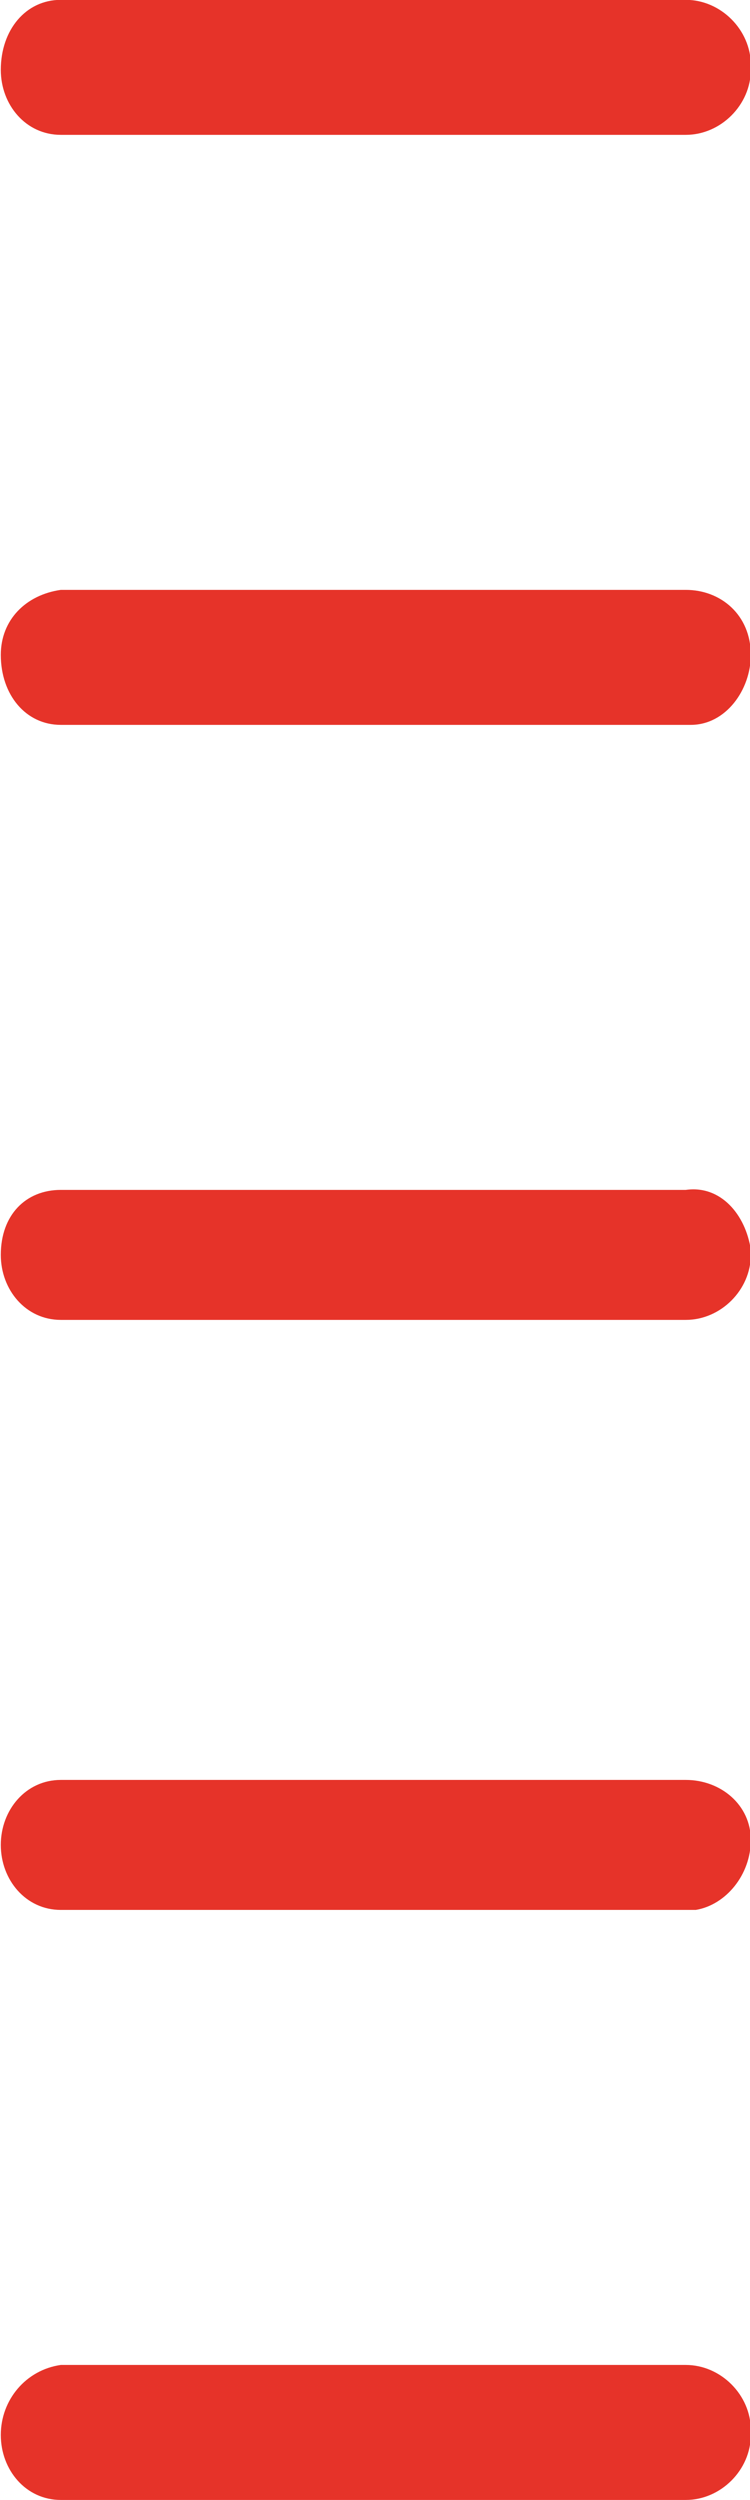
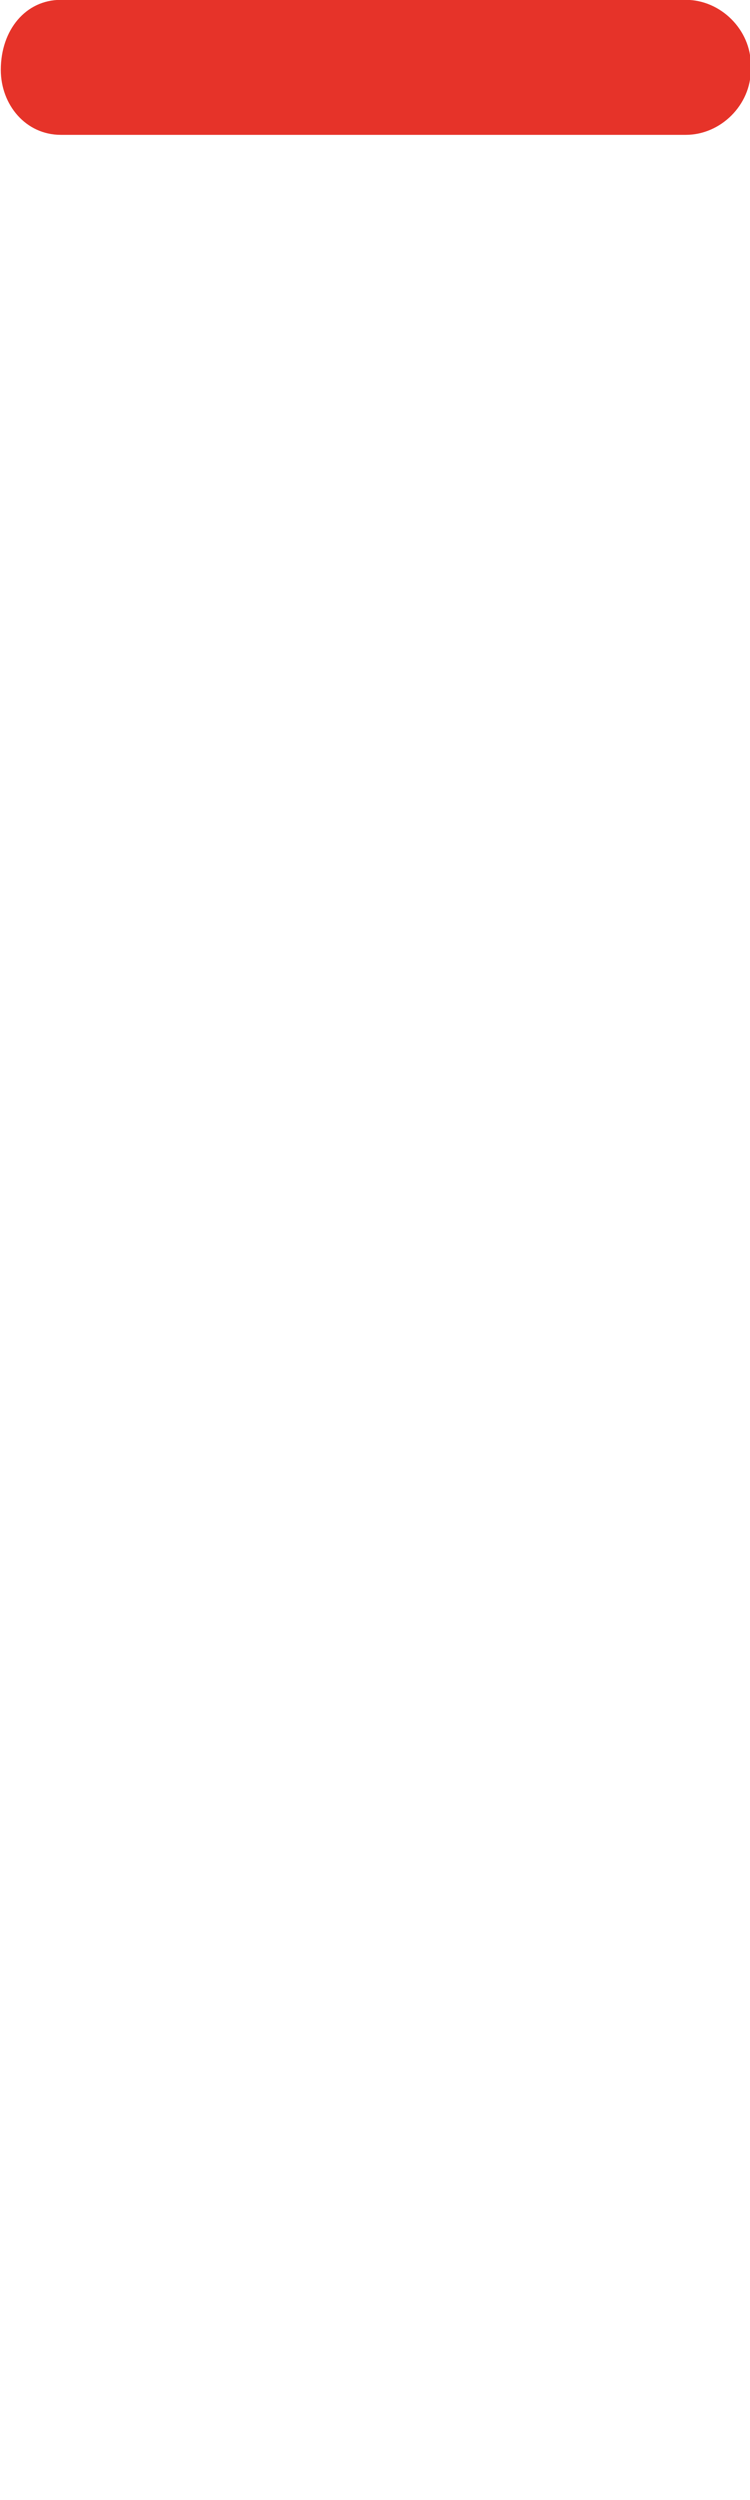
<svg xmlns="http://www.w3.org/2000/svg" version="1.1" id="Ebene_1" x="0px" y="0px" width="15px" height="50px" viewBox="0 0 15 50" style="enable-background:new 0 0 15 50;" xml:space="preserve">
  <style type="text/css">
	.st0{fill-rule:evenodd;clip-rule:evenodd;fill:#E63329;}
</style>
  <g id="Gruppe_217" transform="translate(447.416 489.197) rotate(180)">
    <path id="Pfad_63" class="st0" d="M446.2,489.2h-12.5c-0.7,0-1.3-0.6-1.3-1.3c0,0,0,0,0-0.1c0-0.7,0.6-1.3,1.3-1.3c0,0,0,0,0,0   h12.5c0.7,0,1.2,0.6,1.2,1.3C447.4,488.6,446.9,489.2,446.2,489.2z" />
-     <path id="Pfad_64" class="st0" d="M446.2,477.4h-12.5c-0.7,0-1.3-0.5-1.3-1.3c0,0,0,0,0,0c0-0.7,0.5-1.4,1.2-1.4c0,0,0,0,0.1,0   h12.5c0.7,0,1.2,0.6,1.2,1.4c0,0,0,0,0,0C447.4,476.8,446.9,477.3,446.2,477.4z" />
-     <path id="Pfad_65" class="st0" d="M446.2,465.4h-12.5c-0.7,0.1-1.2-0.5-1.3-1.2c0,0,0-0.1,0-0.1c0-0.7,0.6-1.3,1.3-1.3c0,0,0,0,0,0   h12.5c0.7,0,1.2,0.6,1.2,1.3C447.4,464.9,446.9,465.4,446.2,465.4C446.2,465.4,446.2,465.4,446.2,465.4z" />
-     <path id="Pfad_66" class="st0" d="M446.2,453.6h-12.5c-0.7,0-1.3-0.5-1.3-1.2c0-0.7,0.5-1.3,1.1-1.4c0.1,0,0.1,0,0.2,0h12.5   c0.7,0,1.2,0.6,1.2,1.3C447.4,453,446.9,453.6,446.2,453.6z" />
-     <path id="Pfad_67" class="st0" d="M446.2,441.9h-12.5c-0.7,0-1.3-0.6-1.3-1.3c0,0,0,0,0-0.1c0-0.7,0.6-1.3,1.3-1.3c0,0,0,0,0,0   h12.5c0.7,0,1.2,0.6,1.2,1.3C447.4,441.2,446.9,441.8,446.2,441.9z" />
  </g>
</svg>